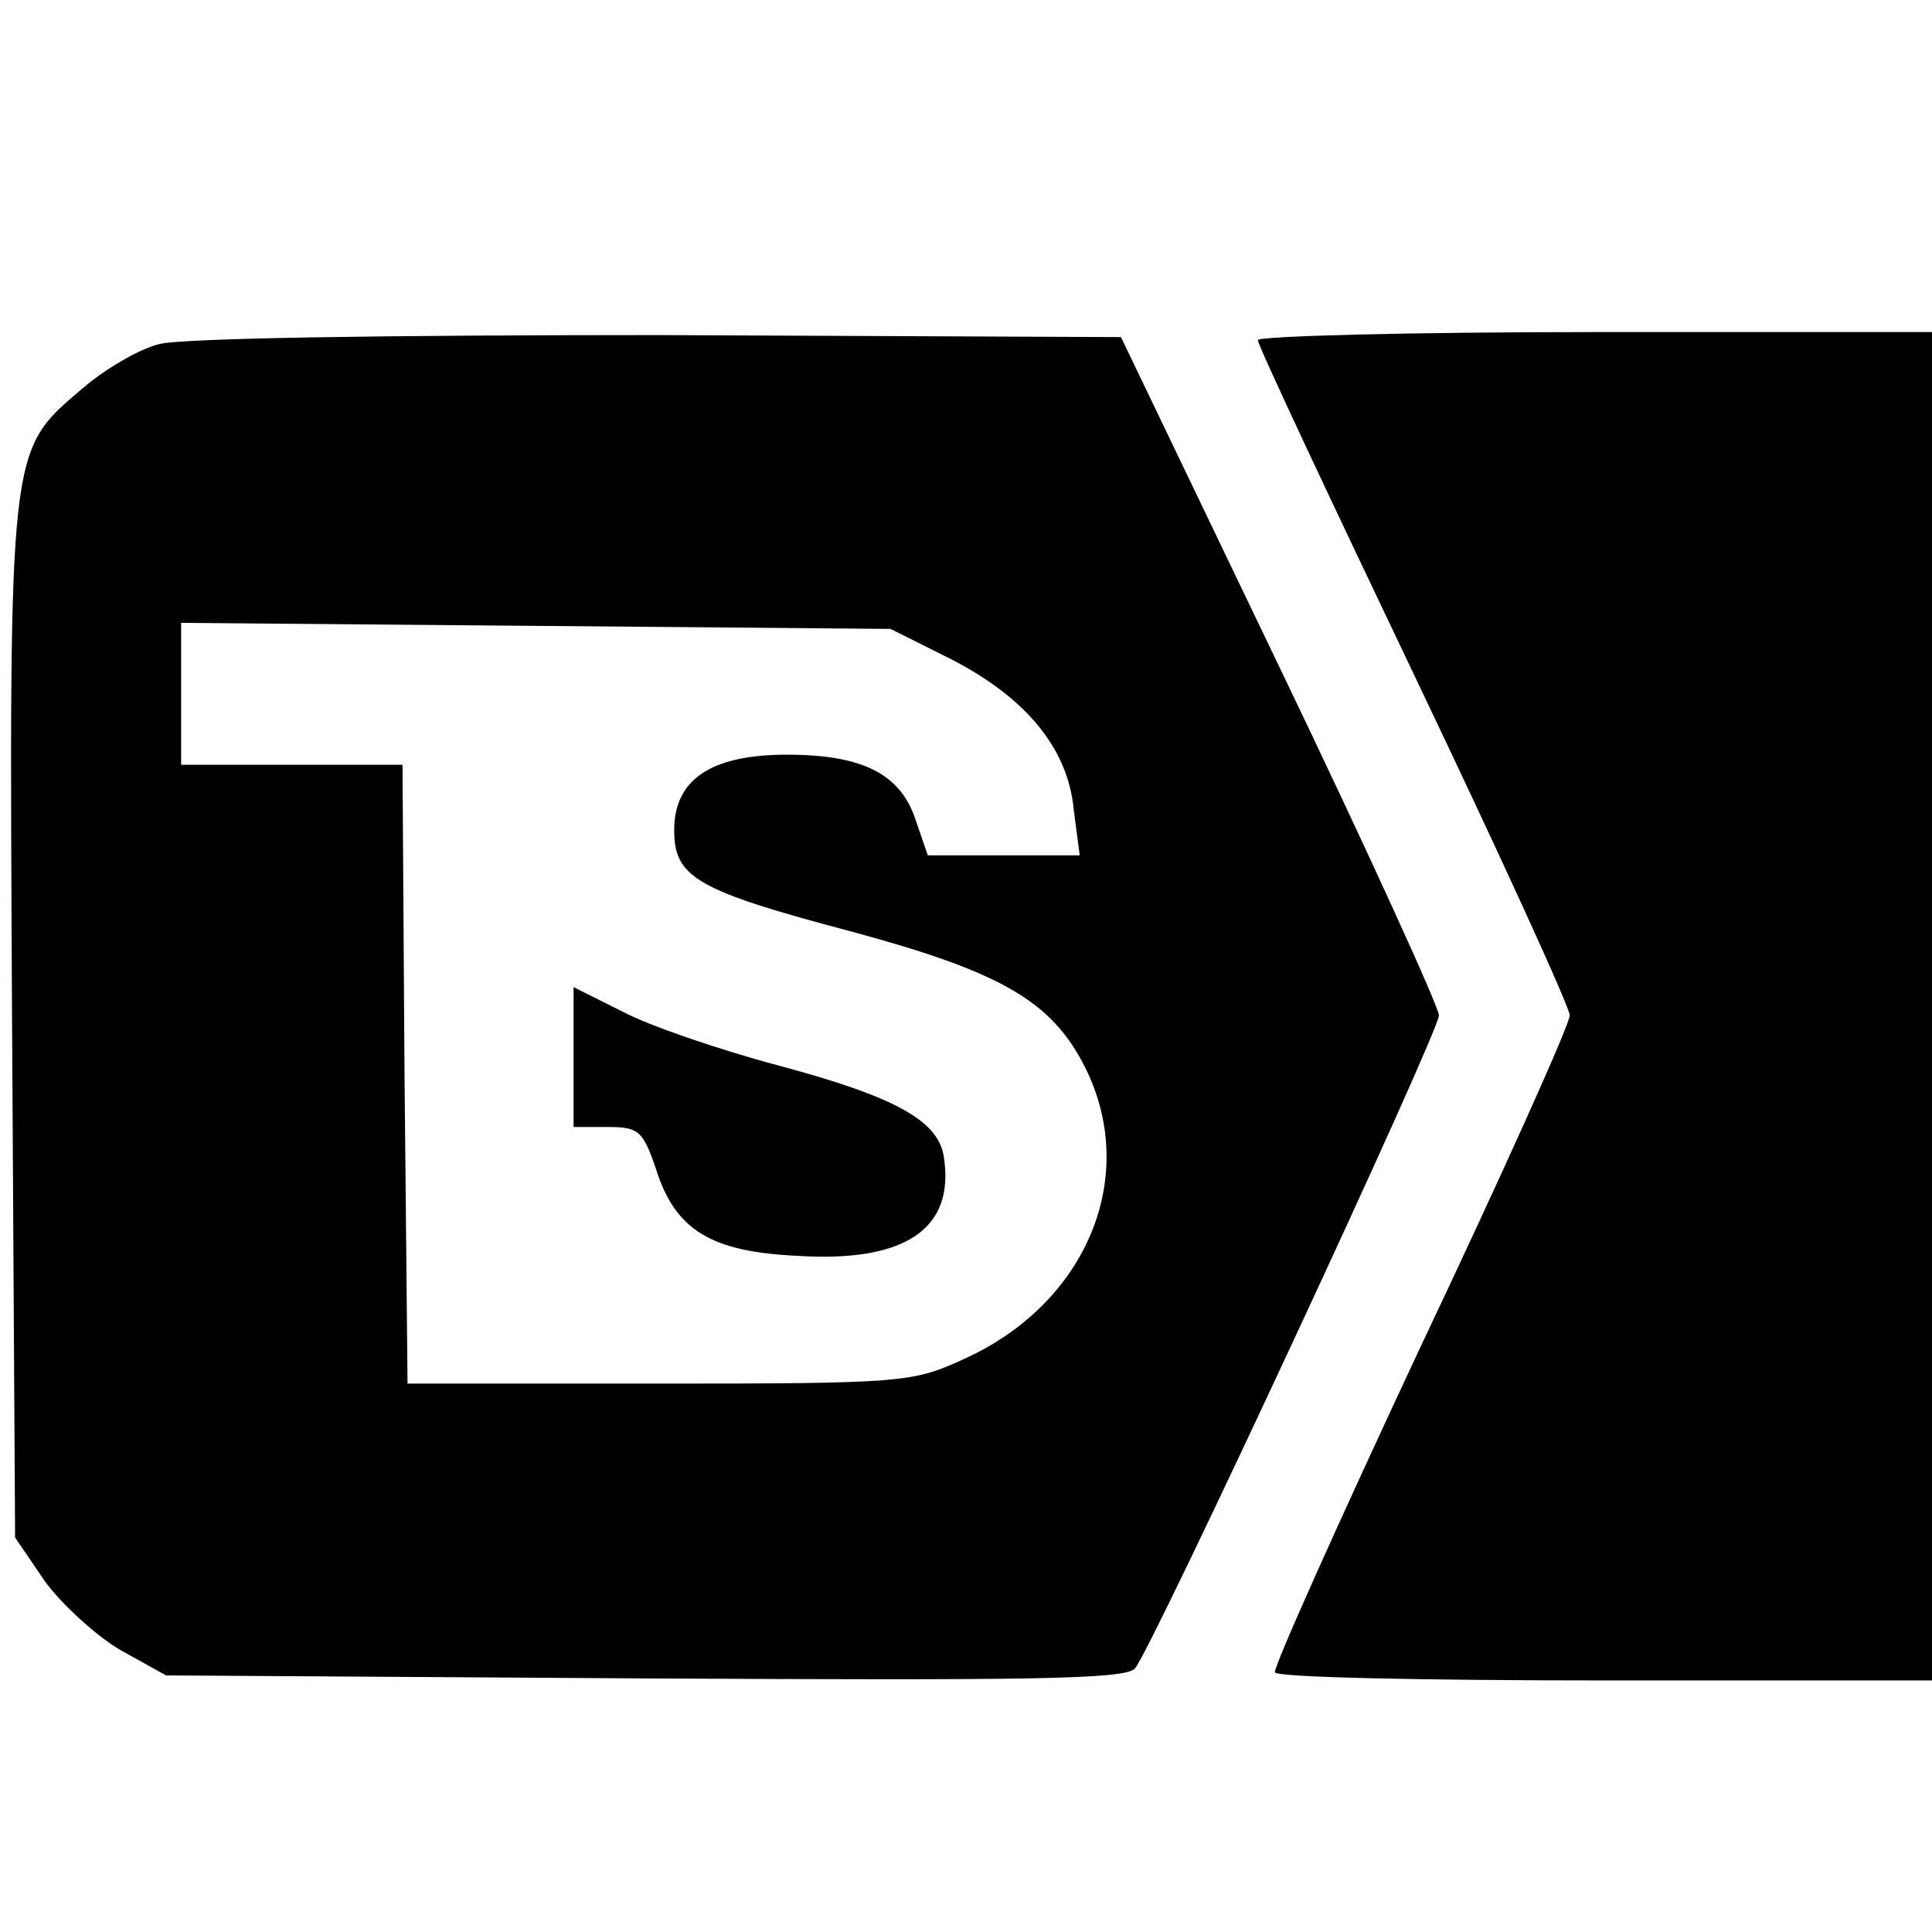
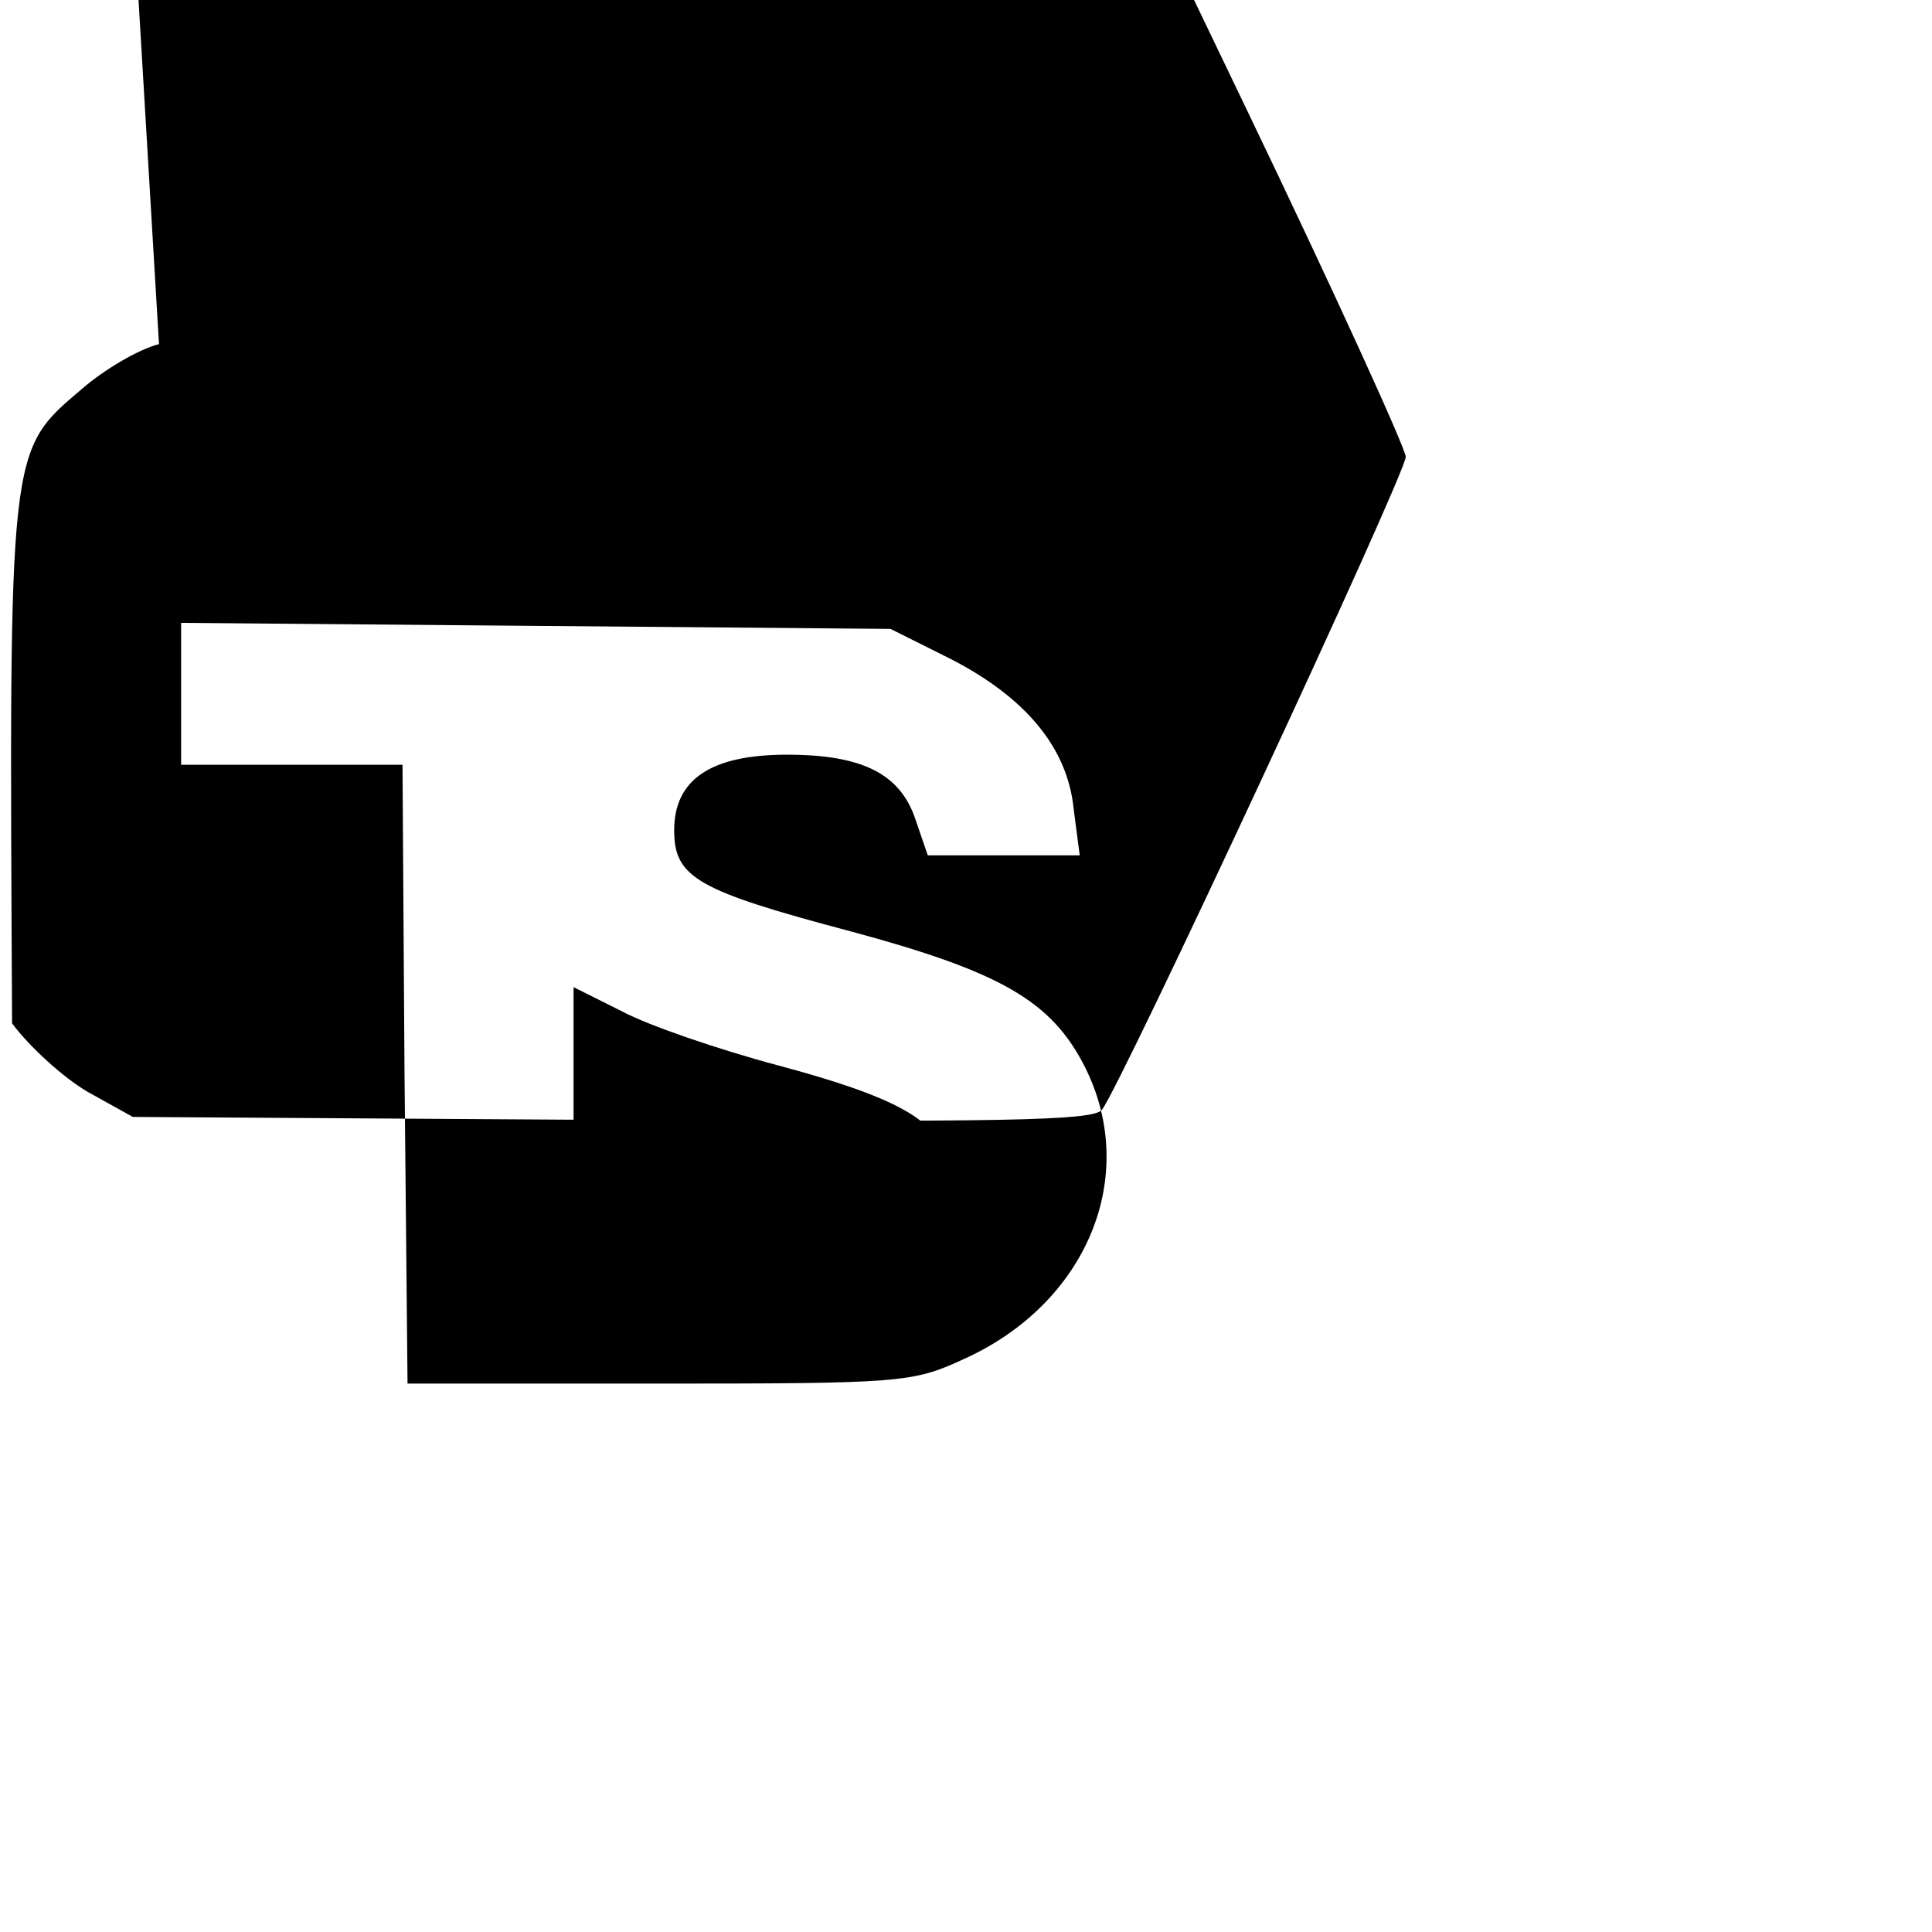
<svg xmlns="http://www.w3.org/2000/svg" version="1.0" width="192pt" height="192pt" viewBox="0 0 192 192" preserveAspectRatio="xMidYMid meet">
  <g transform="translate(0,192) scale(0.1,-0.1)" fill="#000000" stroke="none">
-     <path d="M158 1578 c-20 -5 -54 -25 -76 -44 -74 -63 -73 -54 -70 -631 l3 -511 30 -44 c17 -23 51 -54 75 -68 l45 -25 476 -3 c385 -2 478 -1 487 10 18 22 302 632 302 649 0 8 -71 164 -158 345 l-158 329 -460 2 c-273 0 -474 -3 -496 -9z m787 -313 c74 -38 116 -88 122 -149 l6 -46 -76 0 -75 0 -12 35 c-15 46 -53 65 -128 65 -76 0 -112 -25 -112 -75 0 -47 22 -60 177 -101 148 -40 198 -69 231 -134 55 -109 2 -236 -121 -291 -50 -23 -61 -24 -302 -24 l-250 0 -3 308 -2 307 -110 0 -110 0 0 71 0 70 353 -3 352 -3 60 -30z" />
+     <path d="M158 1578 c-20 -5 -54 -25 -76 -44 -74 -63 -73 -54 -70 -631 c17 -23 51 -54 75 -68 l45 -25 476 -3 c385 -2 478 -1 487 10 18 22 302 632 302 649 0 8 -71 164 -158 345 l-158 329 -460 2 c-273 0 -474 -3 -496 -9z m787 -313 c74 -38 116 -88 122 -149 l6 -46 -76 0 -75 0 -12 35 c-15 46 -53 65 -128 65 -76 0 -112 -25 -112 -75 0 -47 22 -60 177 -101 148 -40 198 -69 231 -134 55 -109 2 -236 -121 -291 -50 -23 -61 -24 -302 -24 l-250 0 -3 308 -2 307 -110 0 -110 0 0 71 0 70 353 -3 352 -3 60 -30z" />
    <path d="M570 870 l0 -70 34 0 c31 0 35 -4 48 -42 19 -60 54 -82 140 -86 108 -7 157 27 146 98 -5 36 -48 60 -164 91 -60 16 -130 40 -156 54 l-48 24 0 -69z" />
-     <path d="M1250 1582 c0 -5 70 -154 155 -332 85 -178 155 -331 155 -339 0 -9 -67 -158 -149 -331 -81 -173 -146 -318 -144 -322 2 -5 150 -8 329 -8 l324 0 0 670 0 670 -335 0 c-184 0 -335 -4 -335 -8z" />
  </g>
</svg>